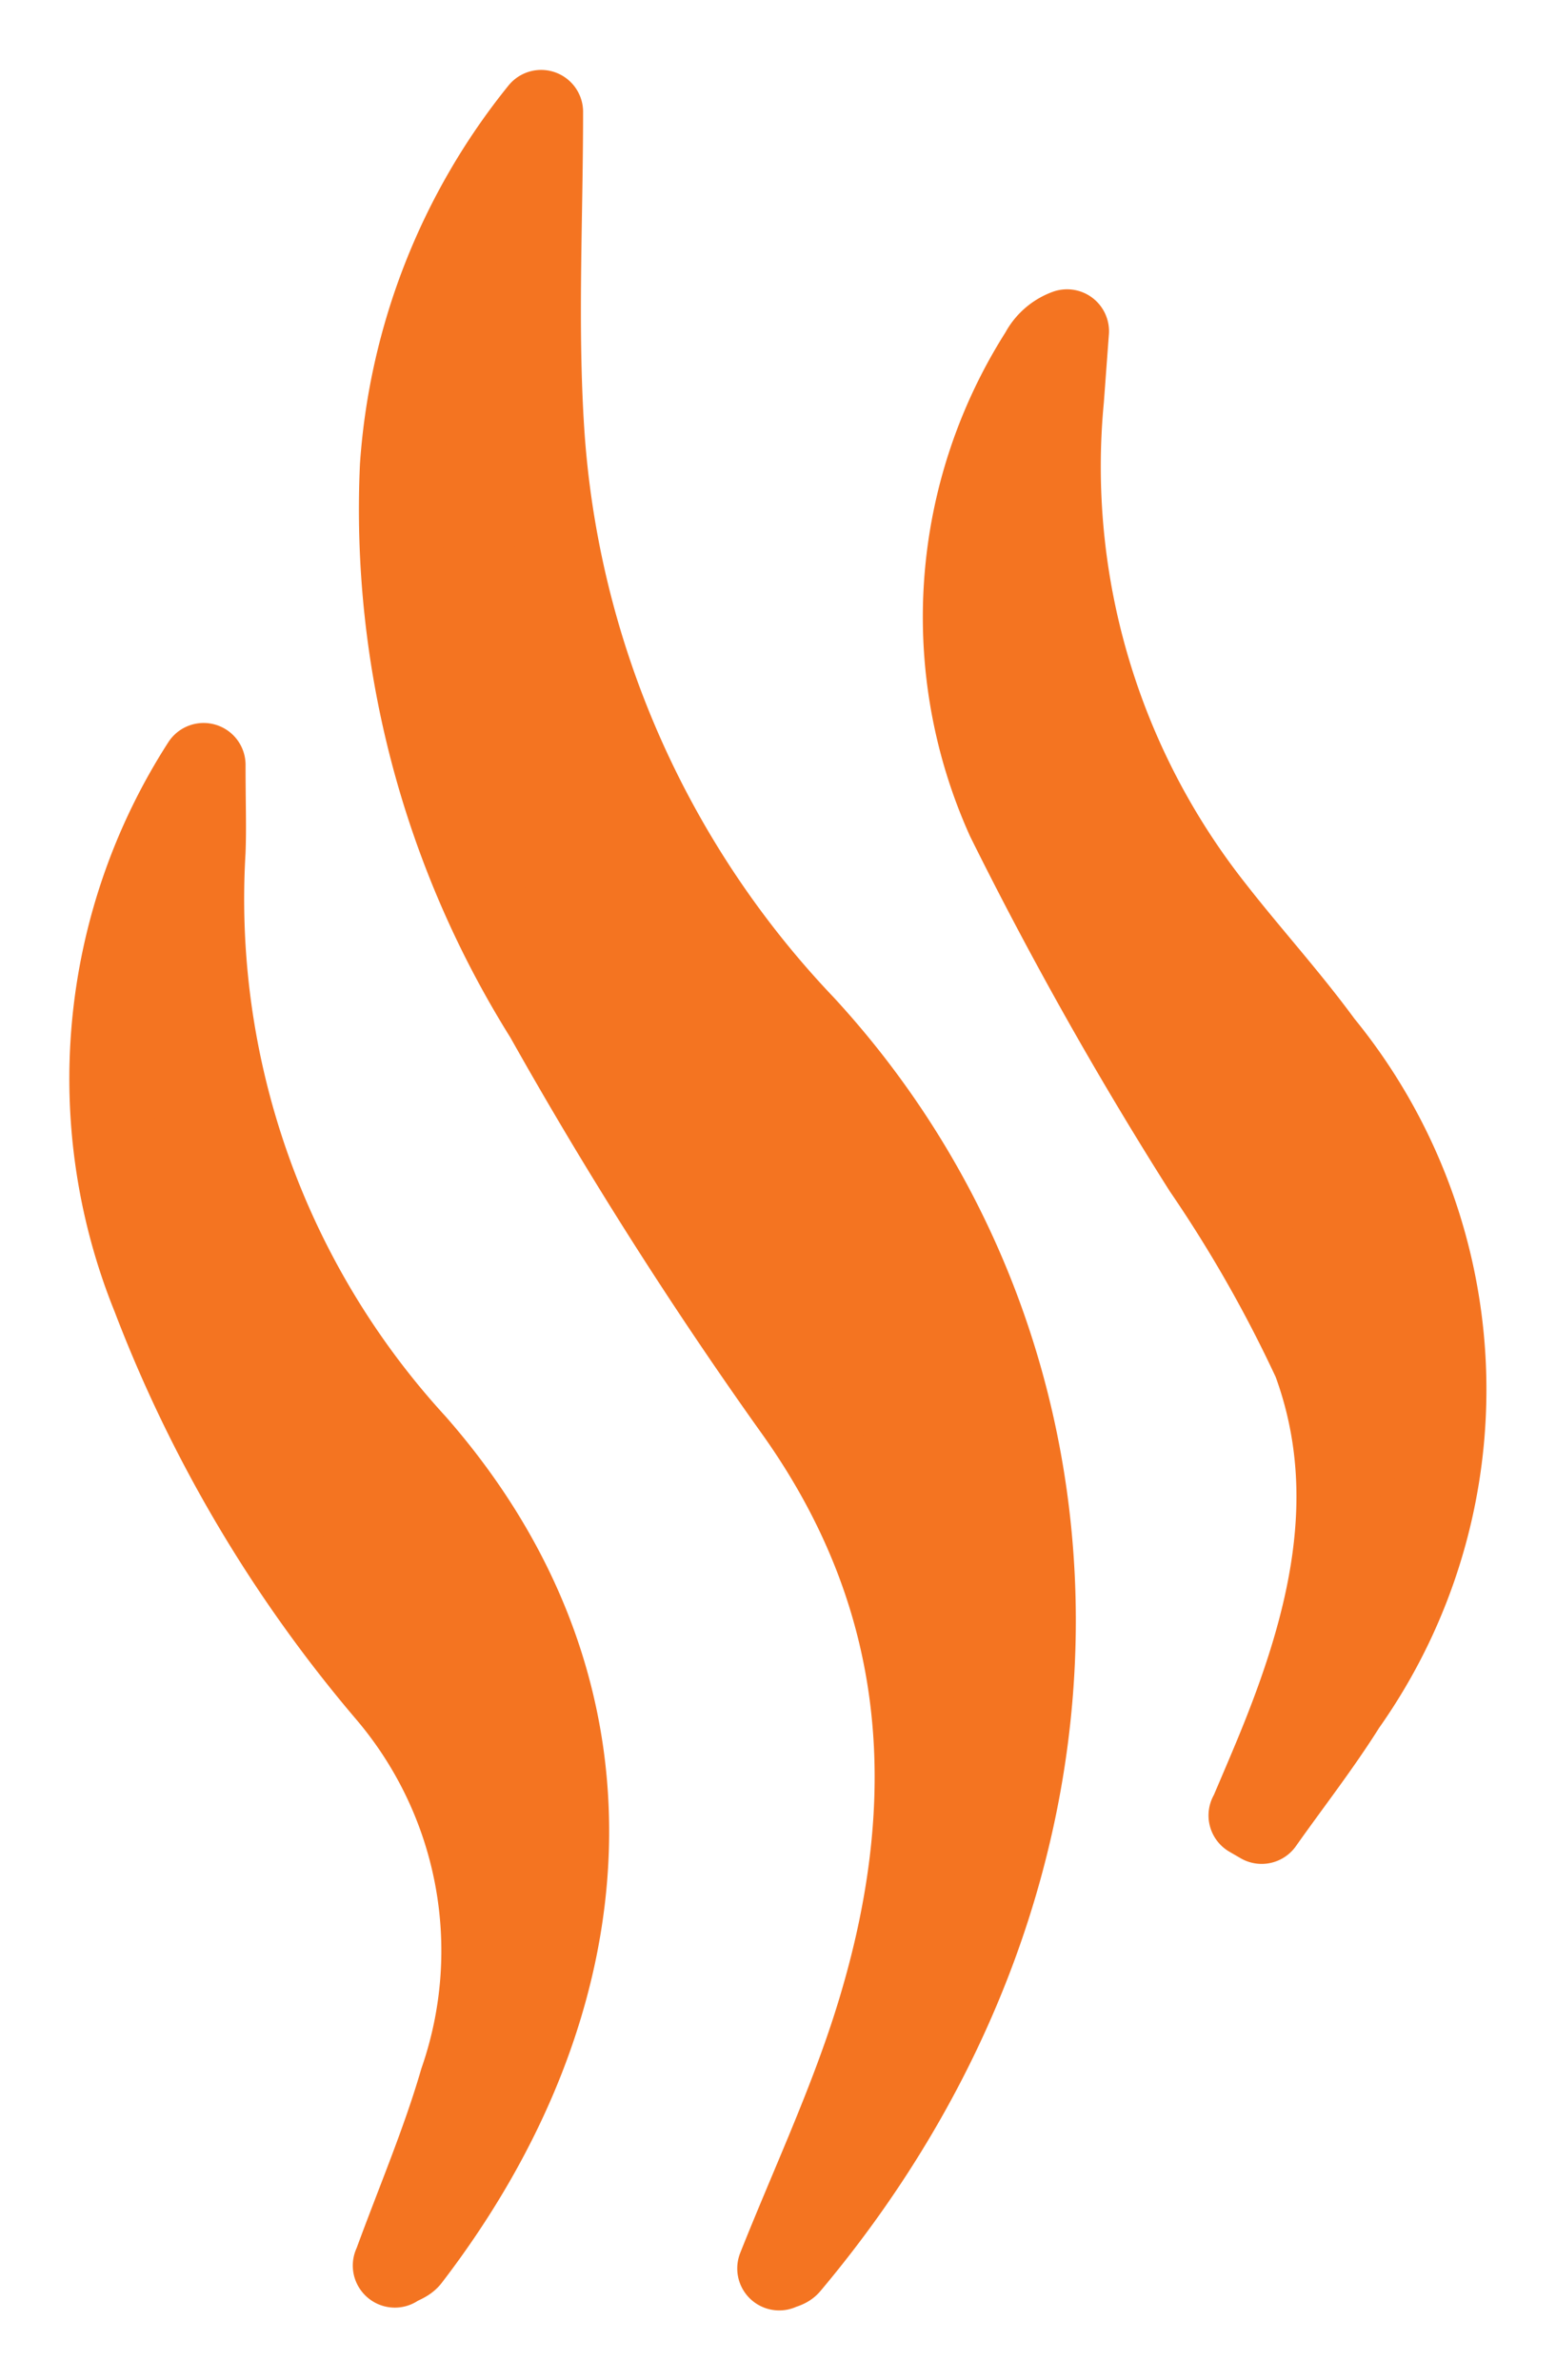
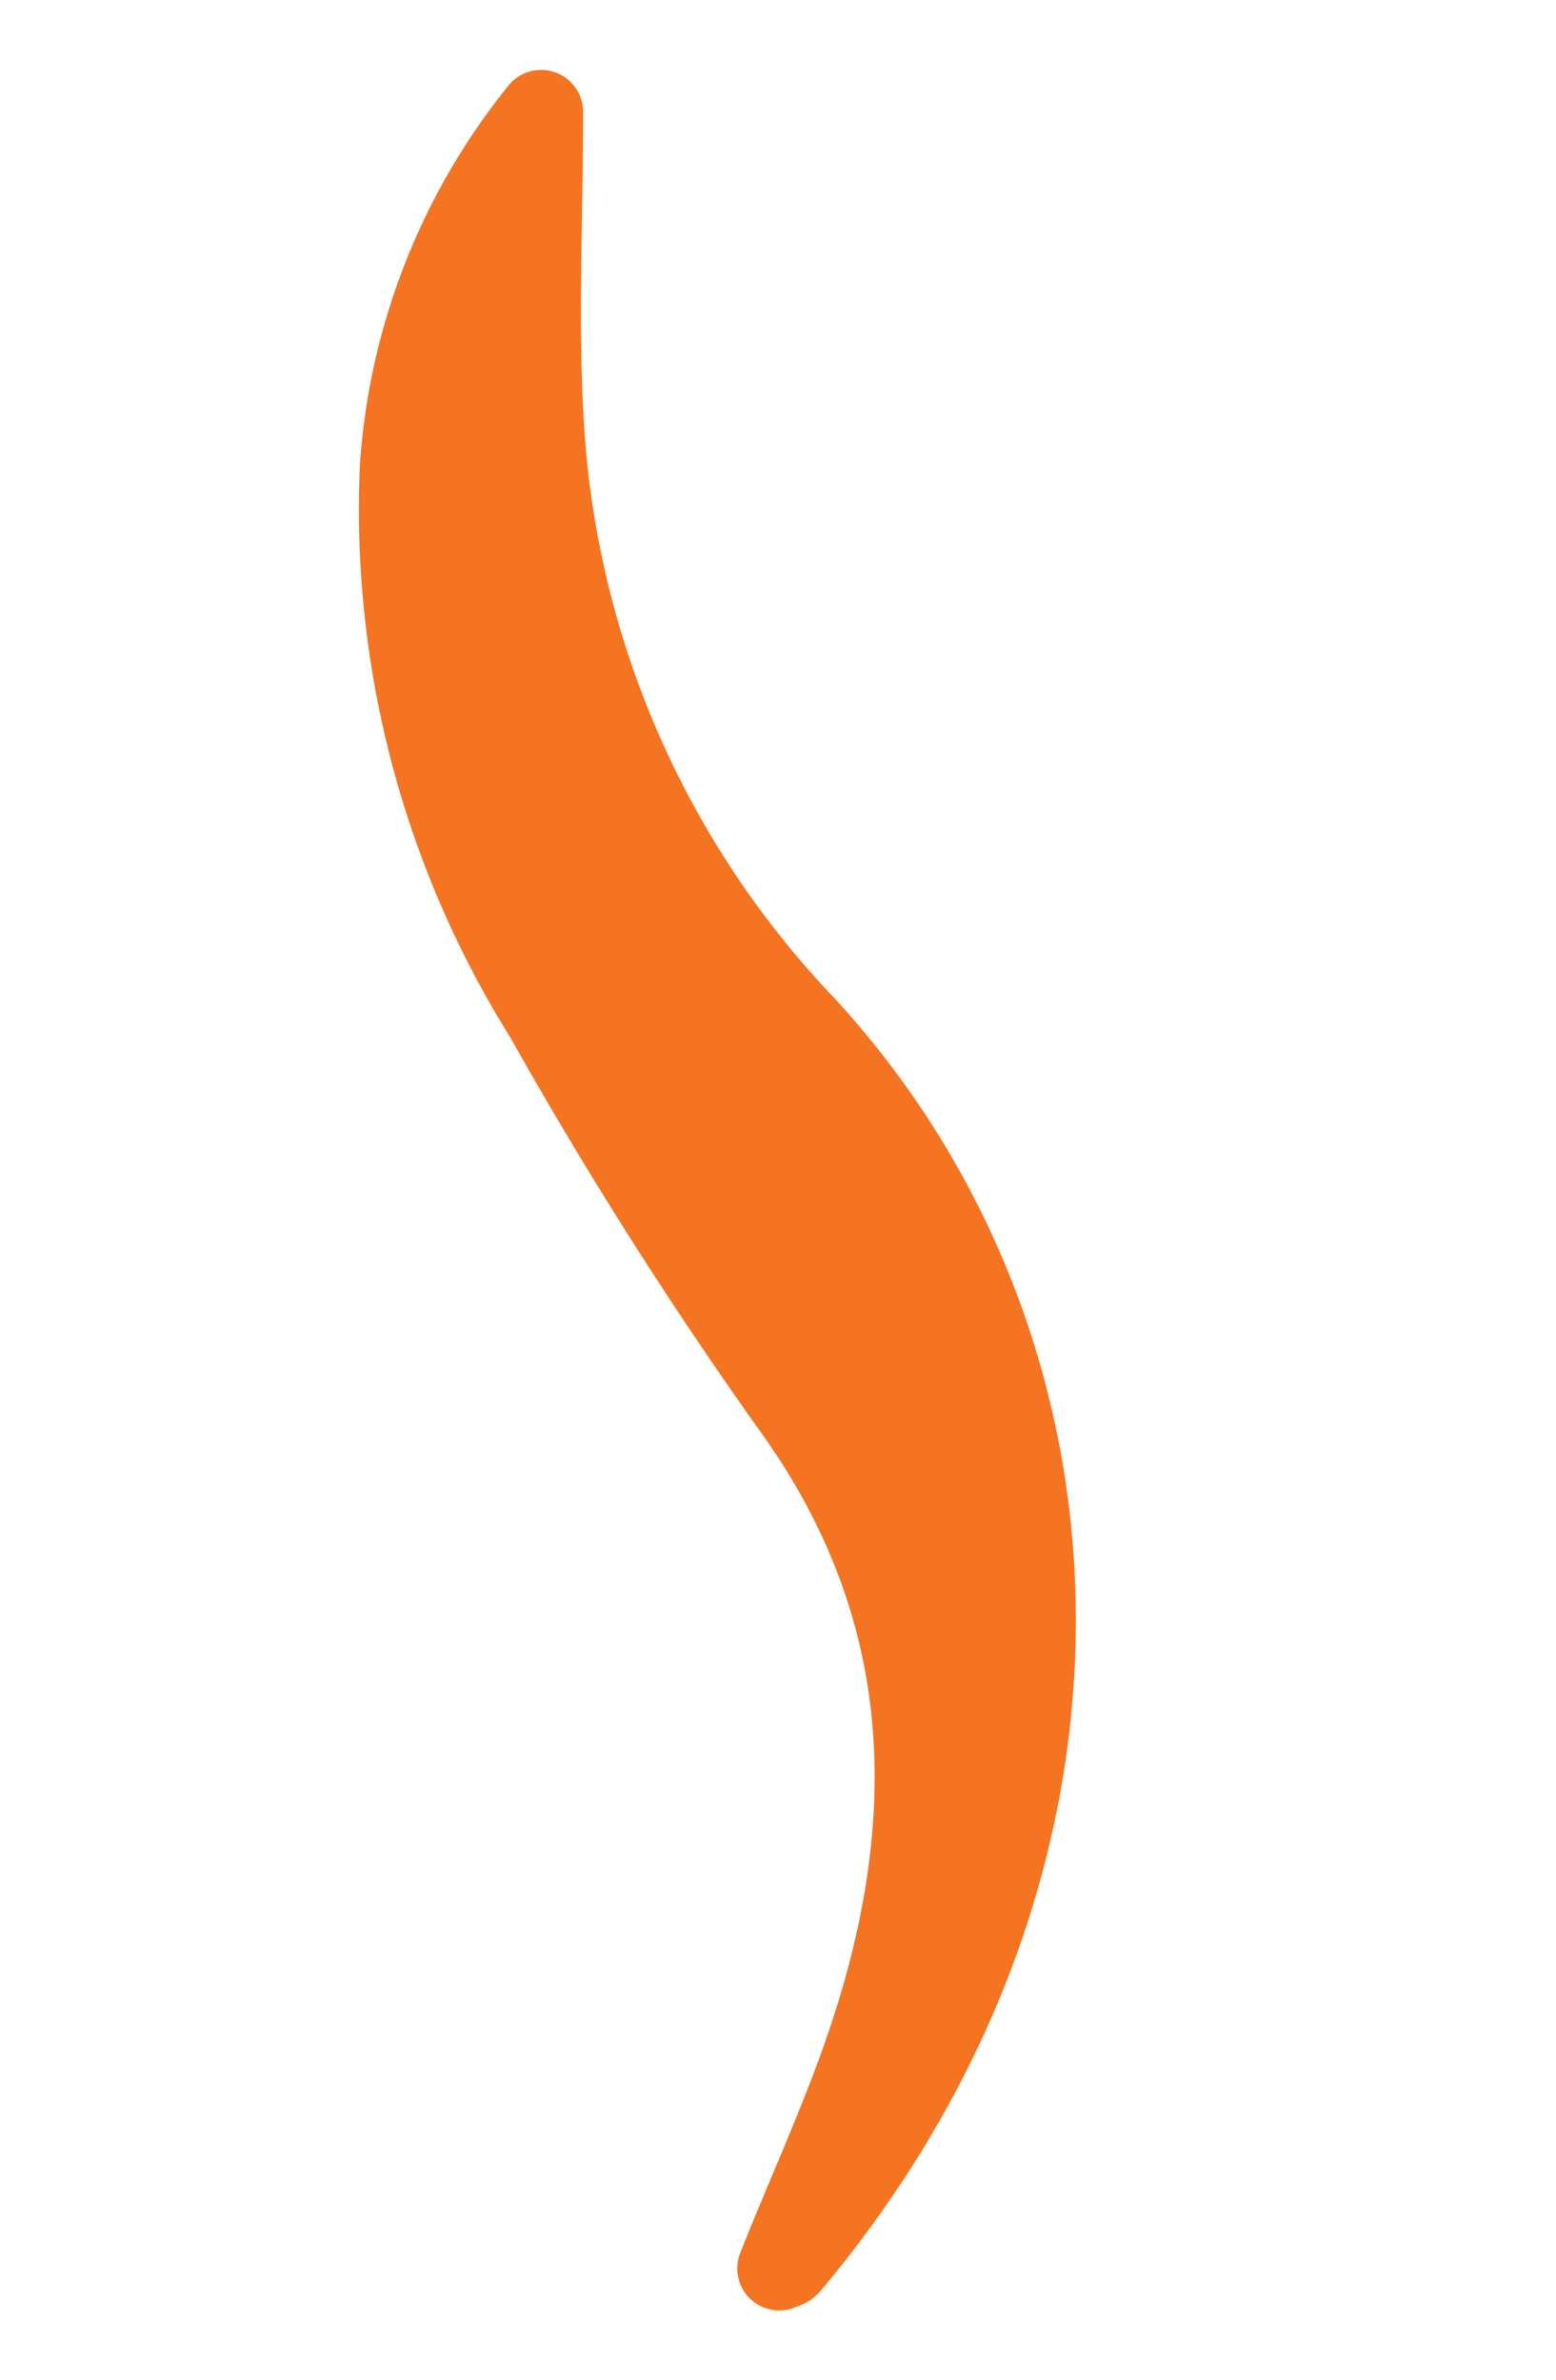
<svg xmlns="http://www.w3.org/2000/svg" width="27.817" height="42.554" viewBox="0 0 27.817 42.554">
  <defs>
    <clipPath id="clip-path">
      <rect id="Rectangle_279" data-name="Rectangle 279" width="27.817" height="42.554" transform="translate(-2 -2)" fill="#f47421" stroke="#f47421" stroke-width="1" />
    </clipPath>
  </defs>
  <g id="Group_1917" data-name="Group 1917" transform="translate(2 2)">
    <g id="Group_1898" data-name="Group 1898" clip-path="url(#clip-path)">
      <path id="Path_11511" data-name="Path 11511" d="M33.175,38.554c.582-1.463,1.253-2.893,1.724-4.387,1.224-3.881,1.027-7.567-1.459-11.021a77.278,77.278,0,0,1-4.426-6.981,17.062,17.062,0,0,1-2.585-9.831A11.32,11.32,0,0,1,28.919,0c0,1.9-.1,3.8.021,5.689a17.036,17.036,0,0,0,4.666,10.659c5.357,5.818,5.724,15-.269,22.129-.034.041-.105.051-.162.078" transform="translate(-21.245)" fill="#f47421" stroke="#f47421" stroke-linecap="round" stroke-linejoin="round" stroke-width="1.5" />
-       <path id="Path_11512" data-name="Path 11512" d="M83.319,46.686c.159-.375.321-.749.476-1.126.932-2.266,1.547-4.608.665-7a24.1,24.1,0,0,0-1.96-3.446,69.165,69.165,0,0,1-3.518-6.252,8.761,8.761,0,0,1,.6-8.312.835.835,0,0,1,.454-.4q-.045.607-.09,1.214a12.778,12.778,0,0,0,2.682,9.111c.637.818,1.34,1.588,1.952,2.424A9.744,9.744,0,0,1,84.992,44.7c-.455.725-.983,1.4-1.477,2.1l-.2-.116" transform="translate(-62.96 -16.228)" fill="#f47421" stroke="#f47421" stroke-linecap="round" stroke-linejoin="round" stroke-width="1.5" />
-       <path id="Path_11513" data-name="Path 11513" d="M5.059,86.7c.41-1.124.867-2.189,1.188-3.294a7.133,7.133,0,0,0-1.3-6.949,24.246,24.246,0,0,1-4.2-7.087,10.363,10.363,0,0,1,.893-9.5c0,.7.017,1.124,0,1.549a14.432,14.432,0,0,0,3.768,10.6c3.908,4.457,3.4,9.966-.106,14.532-.047.061-.142.087-.245.147" transform="translate(0 -48.195)" fill="#f47421" stroke="#f47421" stroke-linecap="round" stroke-linejoin="round" stroke-width="1.5" />
    </g>
  </g>
</svg>